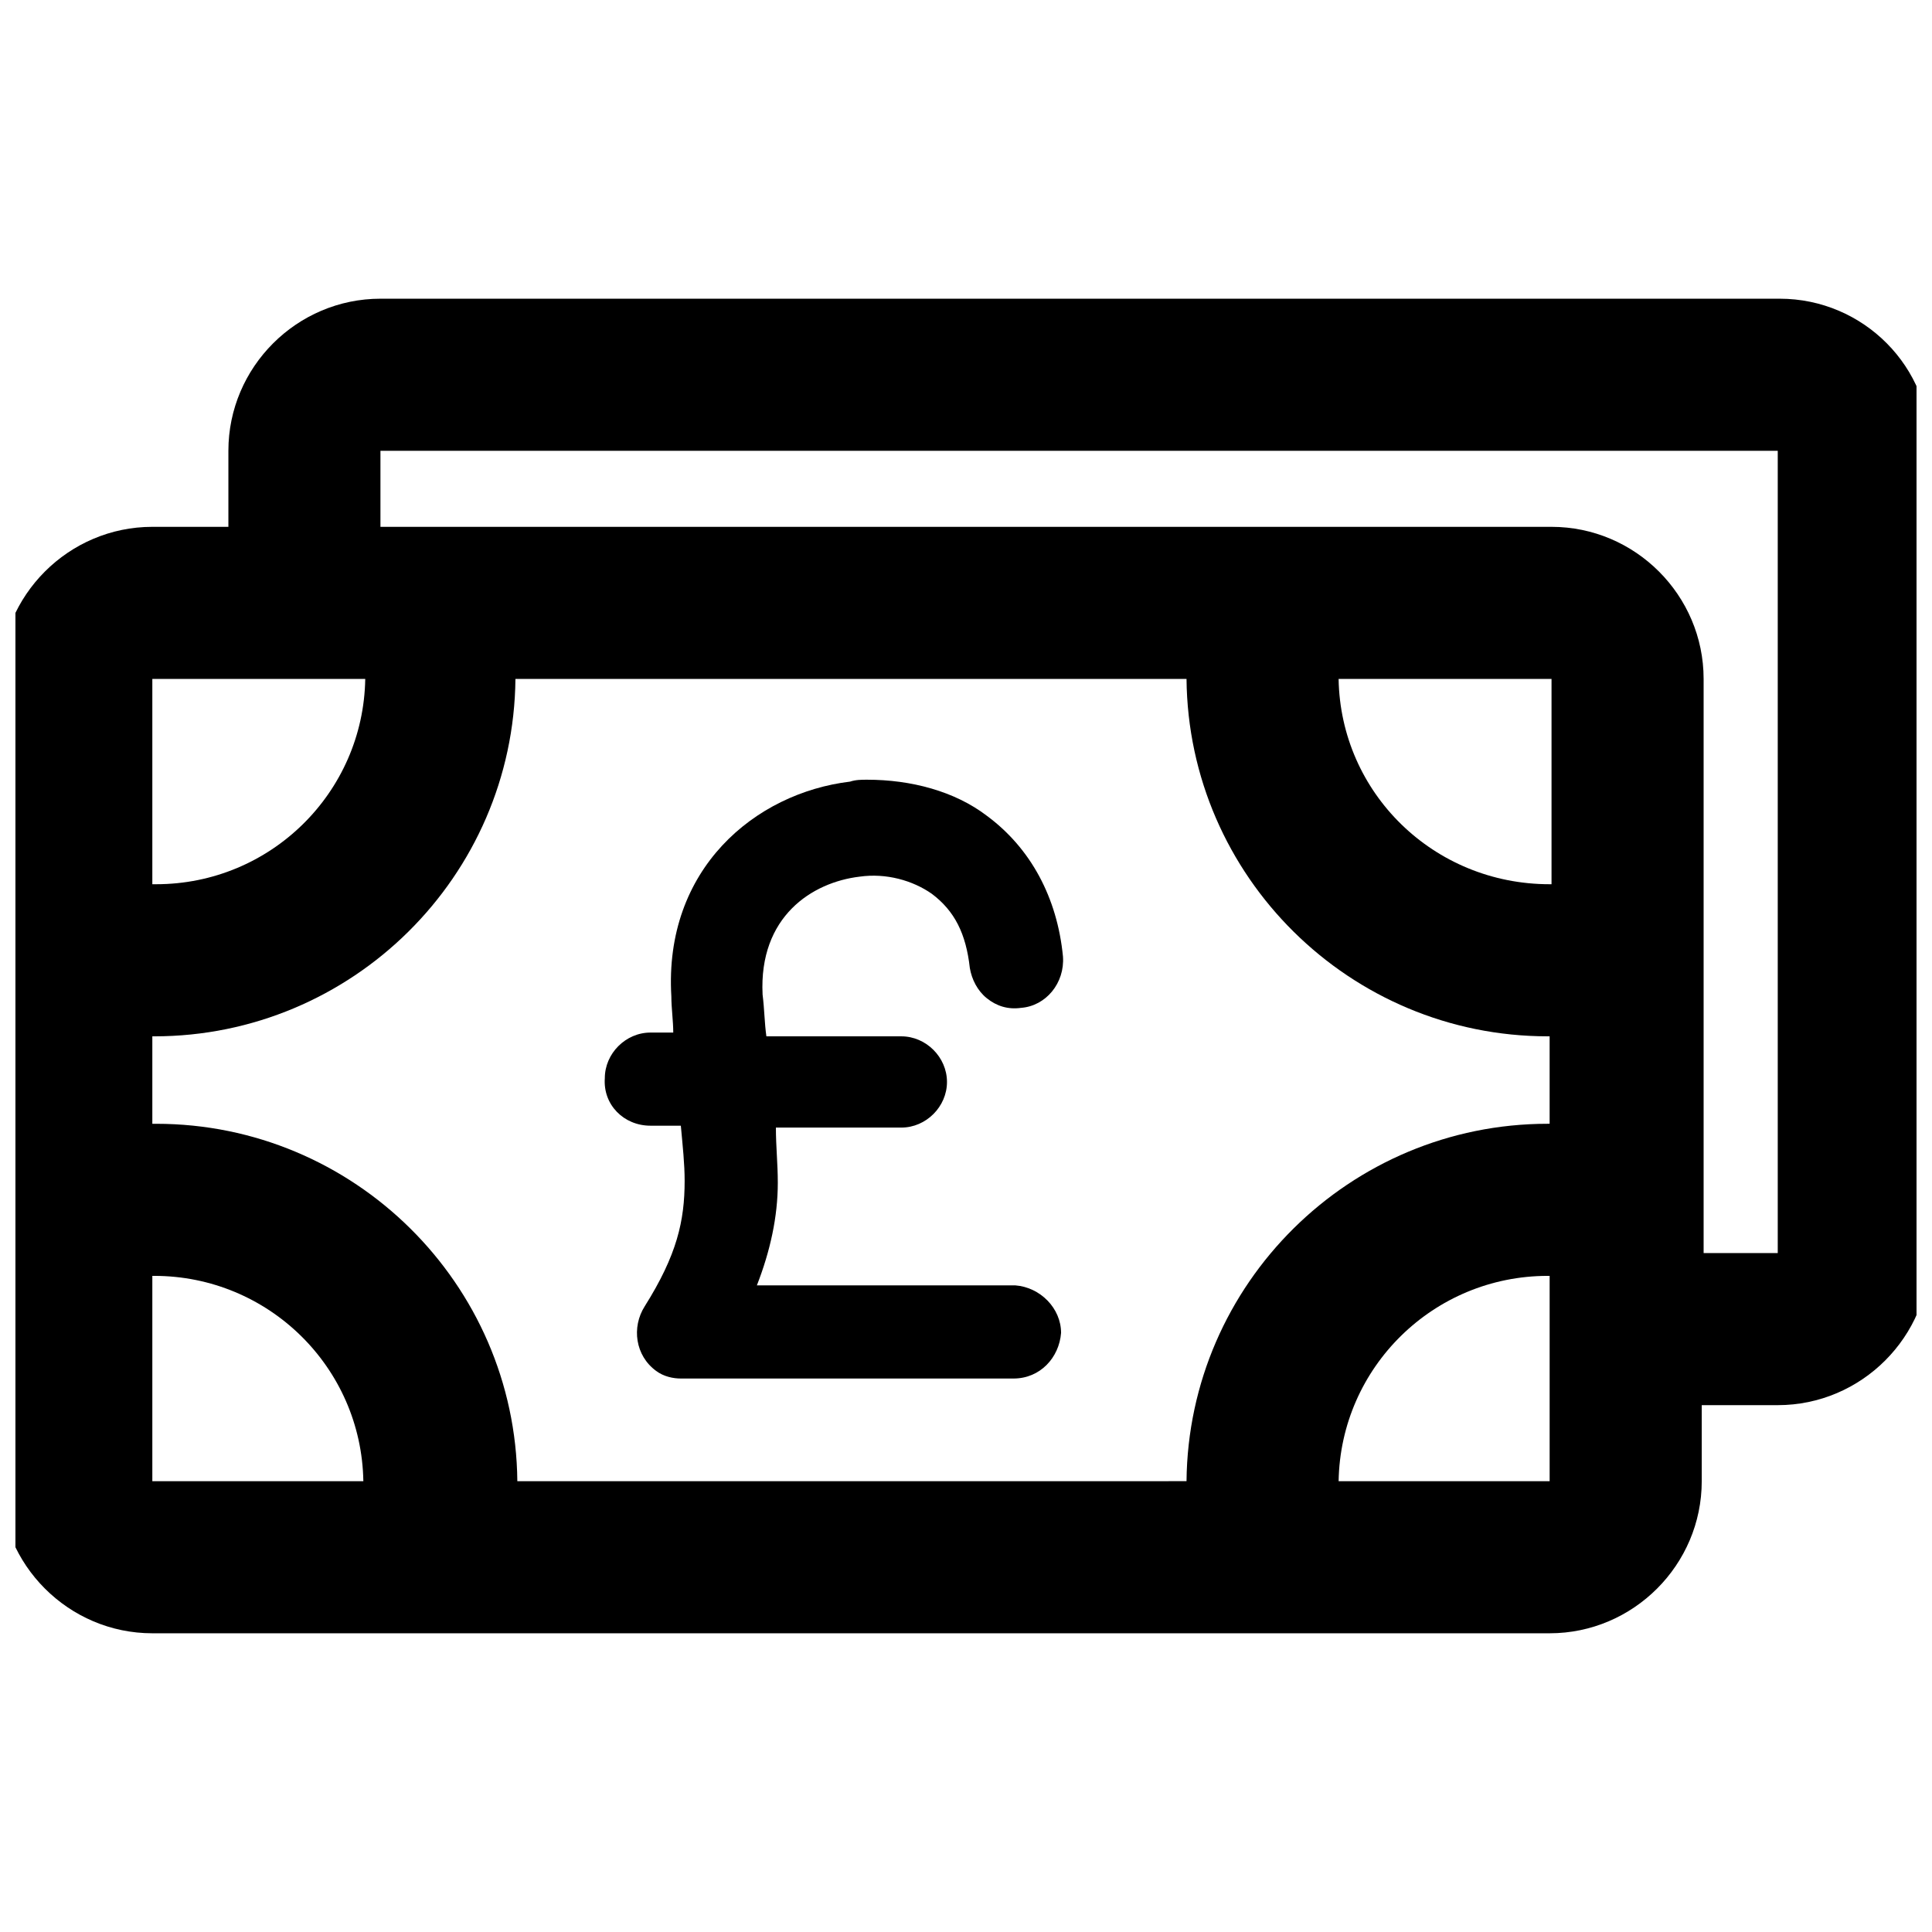
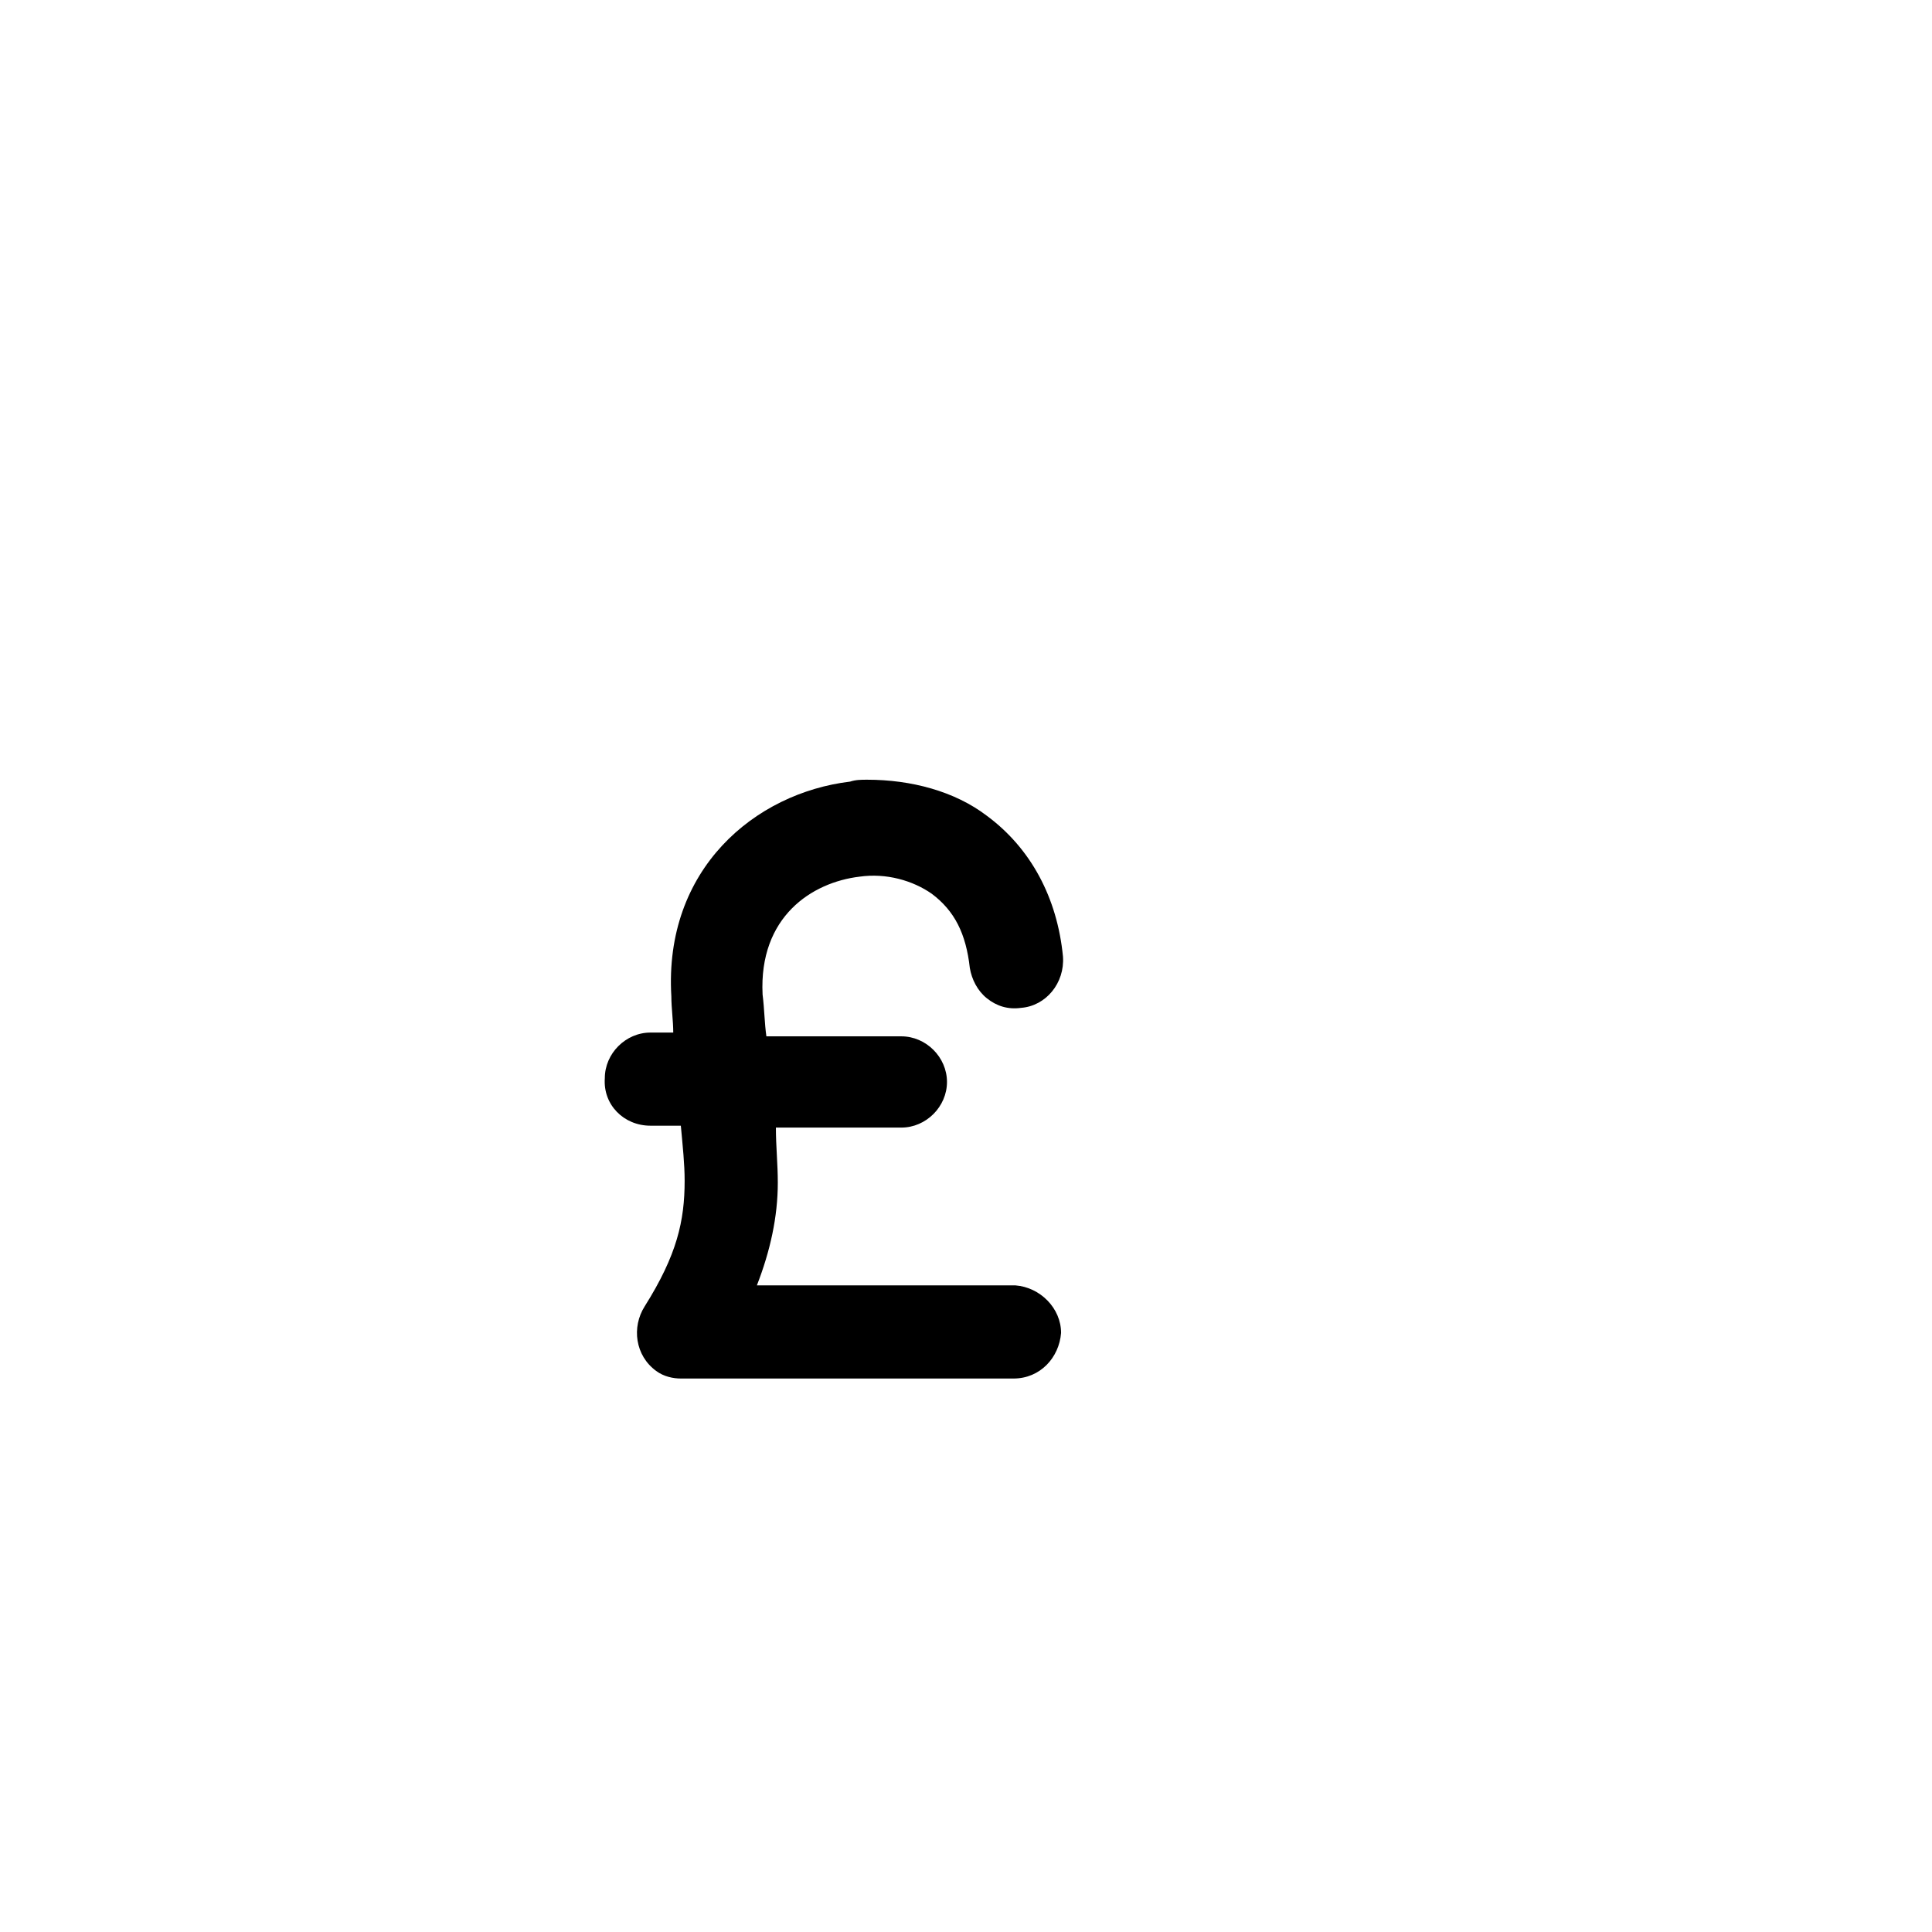
<svg xmlns="http://www.w3.org/2000/svg" width="800px" height="800px" version="1.1" viewBox="144 144 512 512">
  <defs>
    <clipPath id="a">
-       <path d="m148.09 223h503.81v354h-503.81z" />
-     </clipPath>
+       </clipPath>
  </defs>
  <path d="m316.37 442.32h8.059c0.504 5.543 1.008 10.078 1.008 14.609 0 10.578-2.016 19.648-10.578 33.25-3.527 5.543-2.519 13.098 3.023 17.129 2.016 1.512 4.535 2.016 6.551 2.016h88.168c7.055 0 12.09-5.543 12.594-12.09 0-6.551-5.543-12.09-12.09-12.594l-68.523-0.004c3.527-9.07 5.543-18.137 5.543-27.207 0-5.039-0.504-9.574-0.504-14.609h33.25c6.551 0 12.09-5.543 12.09-12.09 0-6.551-5.543-12.09-12.09-12.09h-35.77c-0.504-3.527-0.504-7.055-1.008-11.082-1.008-20.656 13.098-29.727 25.695-31.234 7.055-1.008 14.105 1.008 19.145 4.535 6.047 4.535 9.07 10.578 10.078 19.648 0.504 3.023 2.016 6.047 4.535 8.062 2.519 2.016 5.543 3.023 9.07 2.519 6.551-0.504 11.586-6.551 11.082-13.602-1.512-15.617-8.566-28.719-20.152-37.281-8.566-6.551-20.152-9.574-31.738-9.574-1.512 0-3.023 0-4.535 0.504-25.191 3.023-49.375 23.176-47.359 56.93 0 3.023 0.504 6.551 0.504 9.574h-6.047c-6.551 0-12.09 5.543-12.09 12.09-0.508 7.047 5.035 12.59 12.09 12.59z" />
  <g clip-path="url(#a)">
-     <path d="m615.63 223.16h-370.8c-22.168 0-40.305 18.137-40.305 40.305v20.152h-20.152c-22.168 0-40.305 18.137-40.305 40.305v212.61c0 22.168 18.137 40.305 40.305 40.305h370.3c22.168 0 40.305-18.137 40.305-40.305v-20.152h20.152c22.168 0 40.305-18.137 40.305-40.305v-212.61c0.504-22.168-17.633-40.305-39.801-40.305zm-157.19 100.76c0.504 52.395 43.328 94.715 95.723 94.715h0.504v23.176h-0.504c-52.395 0-95.219 42.32-95.723 94.715l-177.34 0.004c-0.504-52.395-43.328-94.715-95.723-94.715h-1.008v-23.176h0.504c52.395 0 95.219-42.32 95.723-94.715zm40.305 0h56.426v54.41h-0.504c-30.73 0.004-55.418-24.18-55.922-54.41zm-257.95 0c-0.504 30.23-25.191 54.41-55.418 54.41l-1.008 0.004v-54.414zm-56.426 158.2h0.504c30.23 0 54.914 24.184 55.418 54.41h-55.922zm314.38 54.41c0.504-30.23 25.191-54.41 55.418-54.41h0.504v54.41zm116.88-60.457h-20.152v-152.15c0-22.168-18.137-40.305-40.305-40.305h-310.35v-20.152h370.3v212.61z" />
-   </g>
+     </g>
</svg>